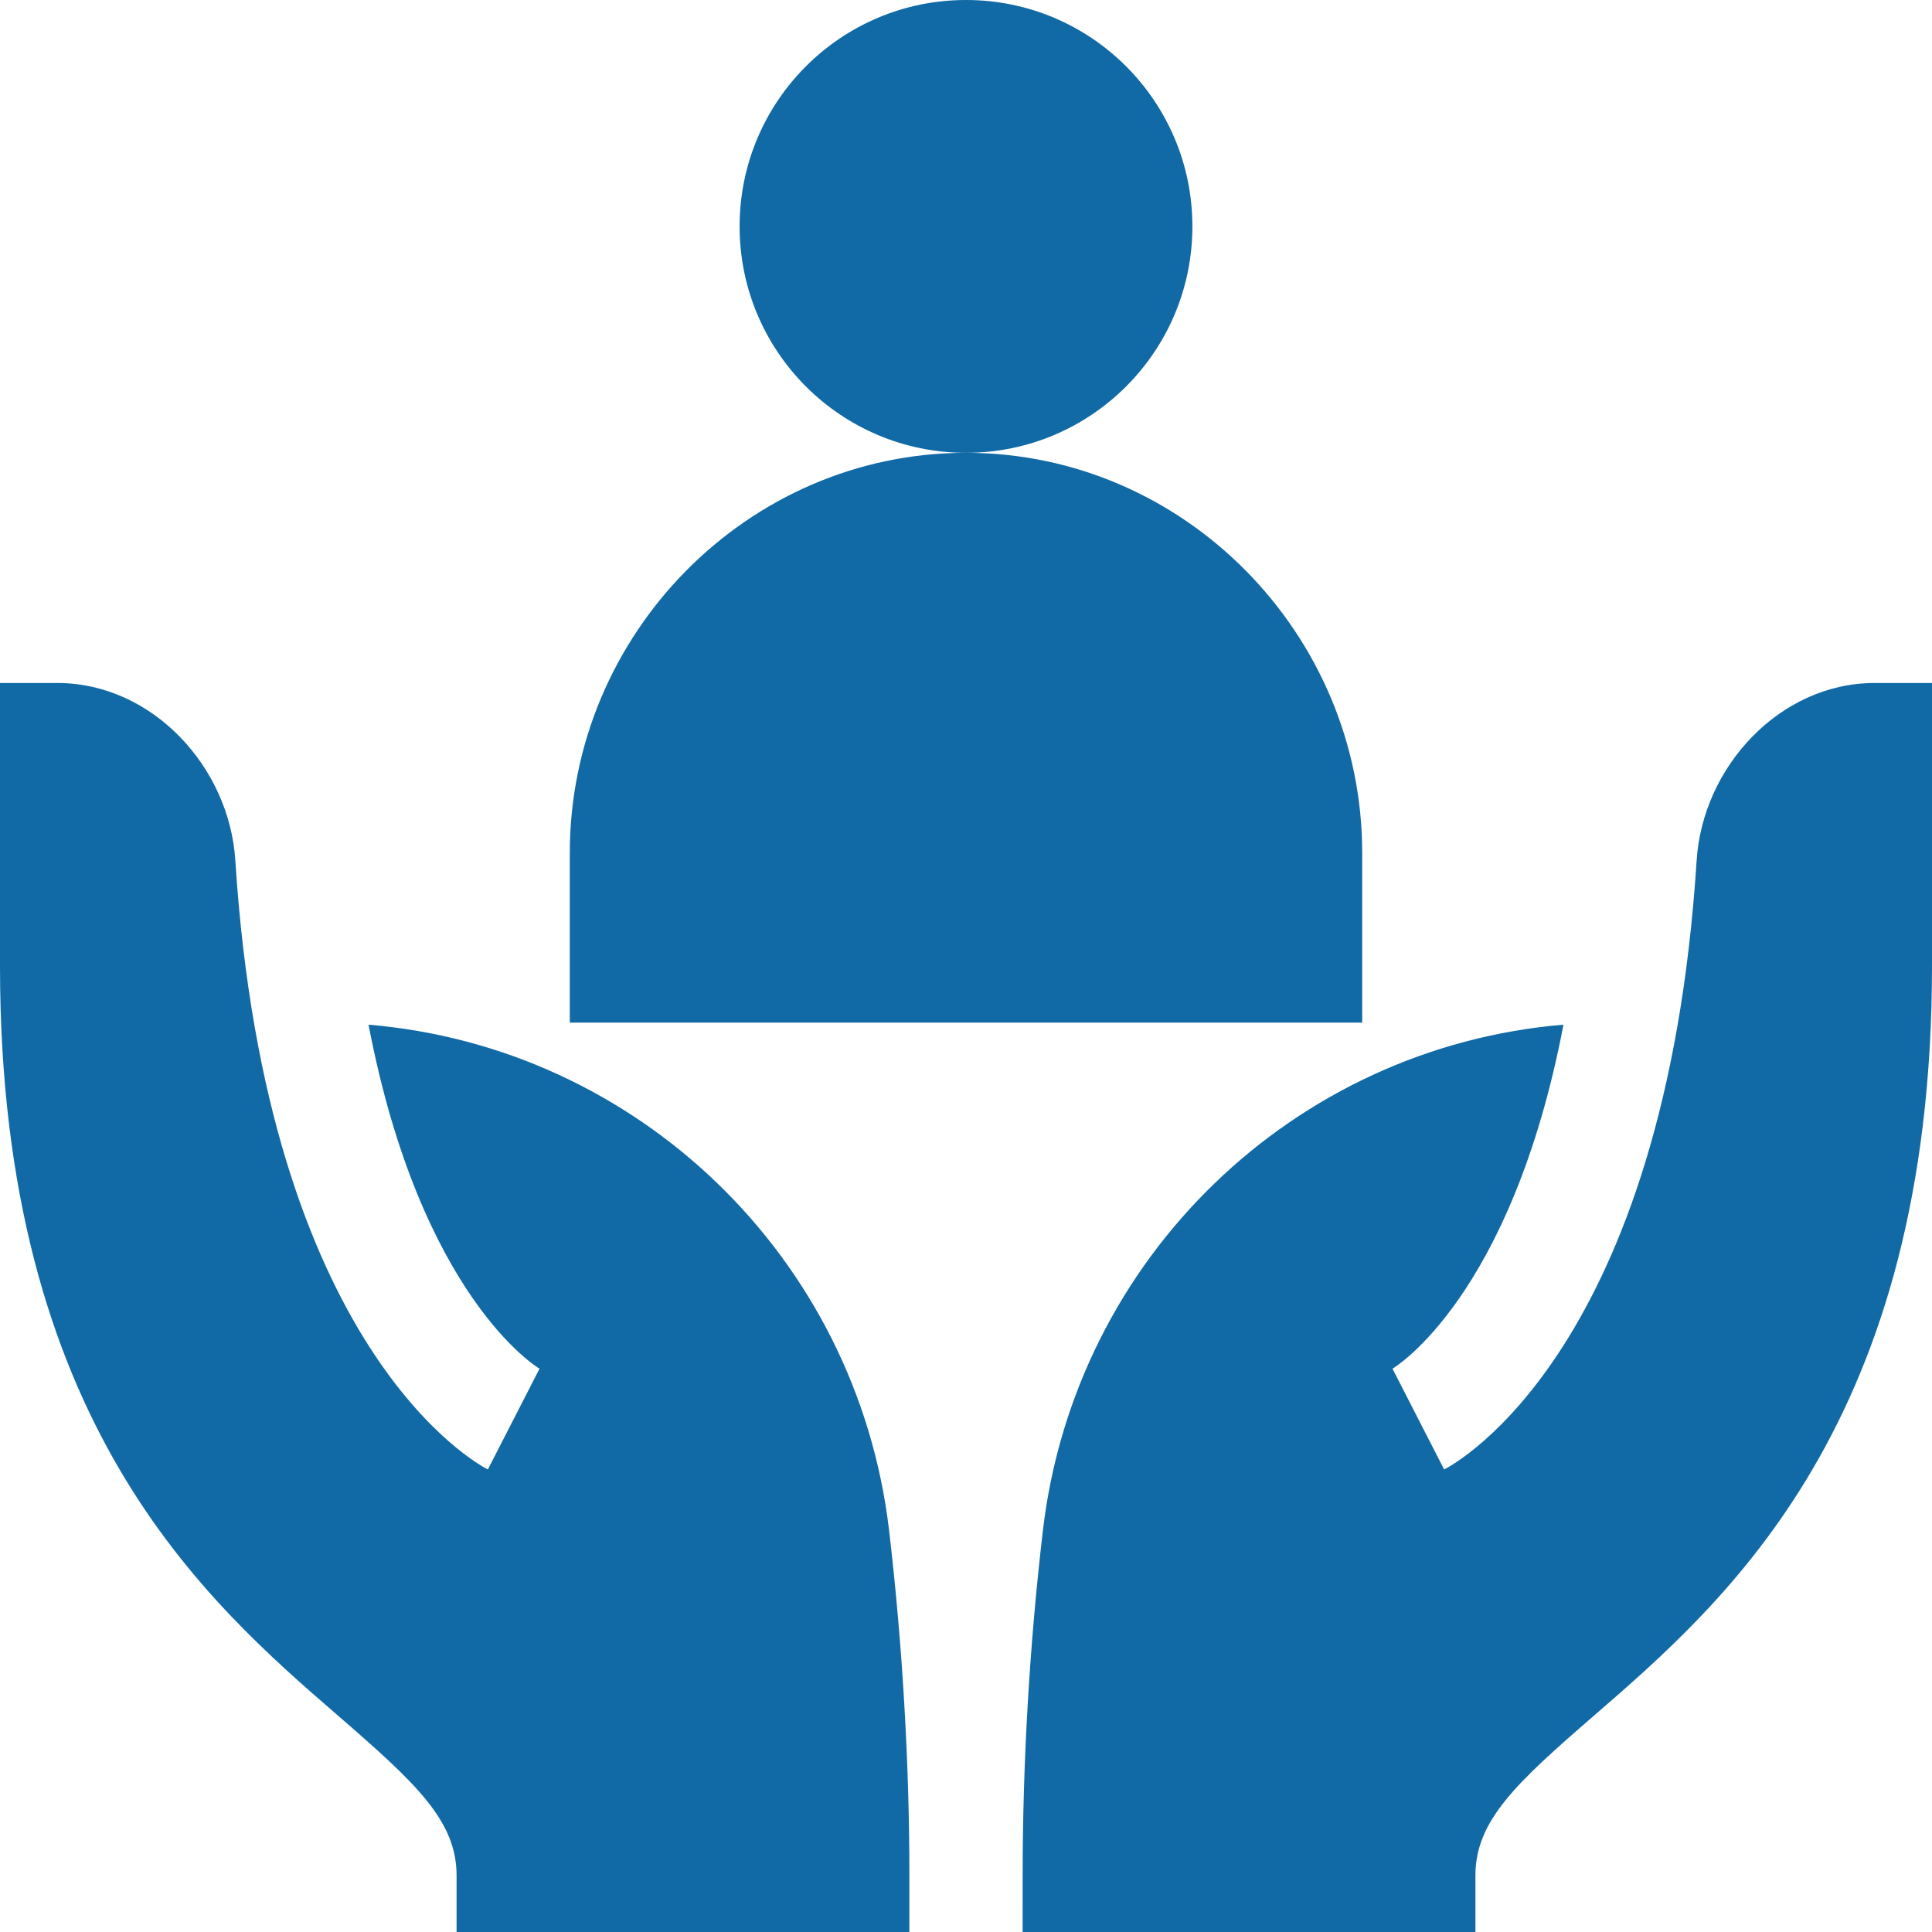
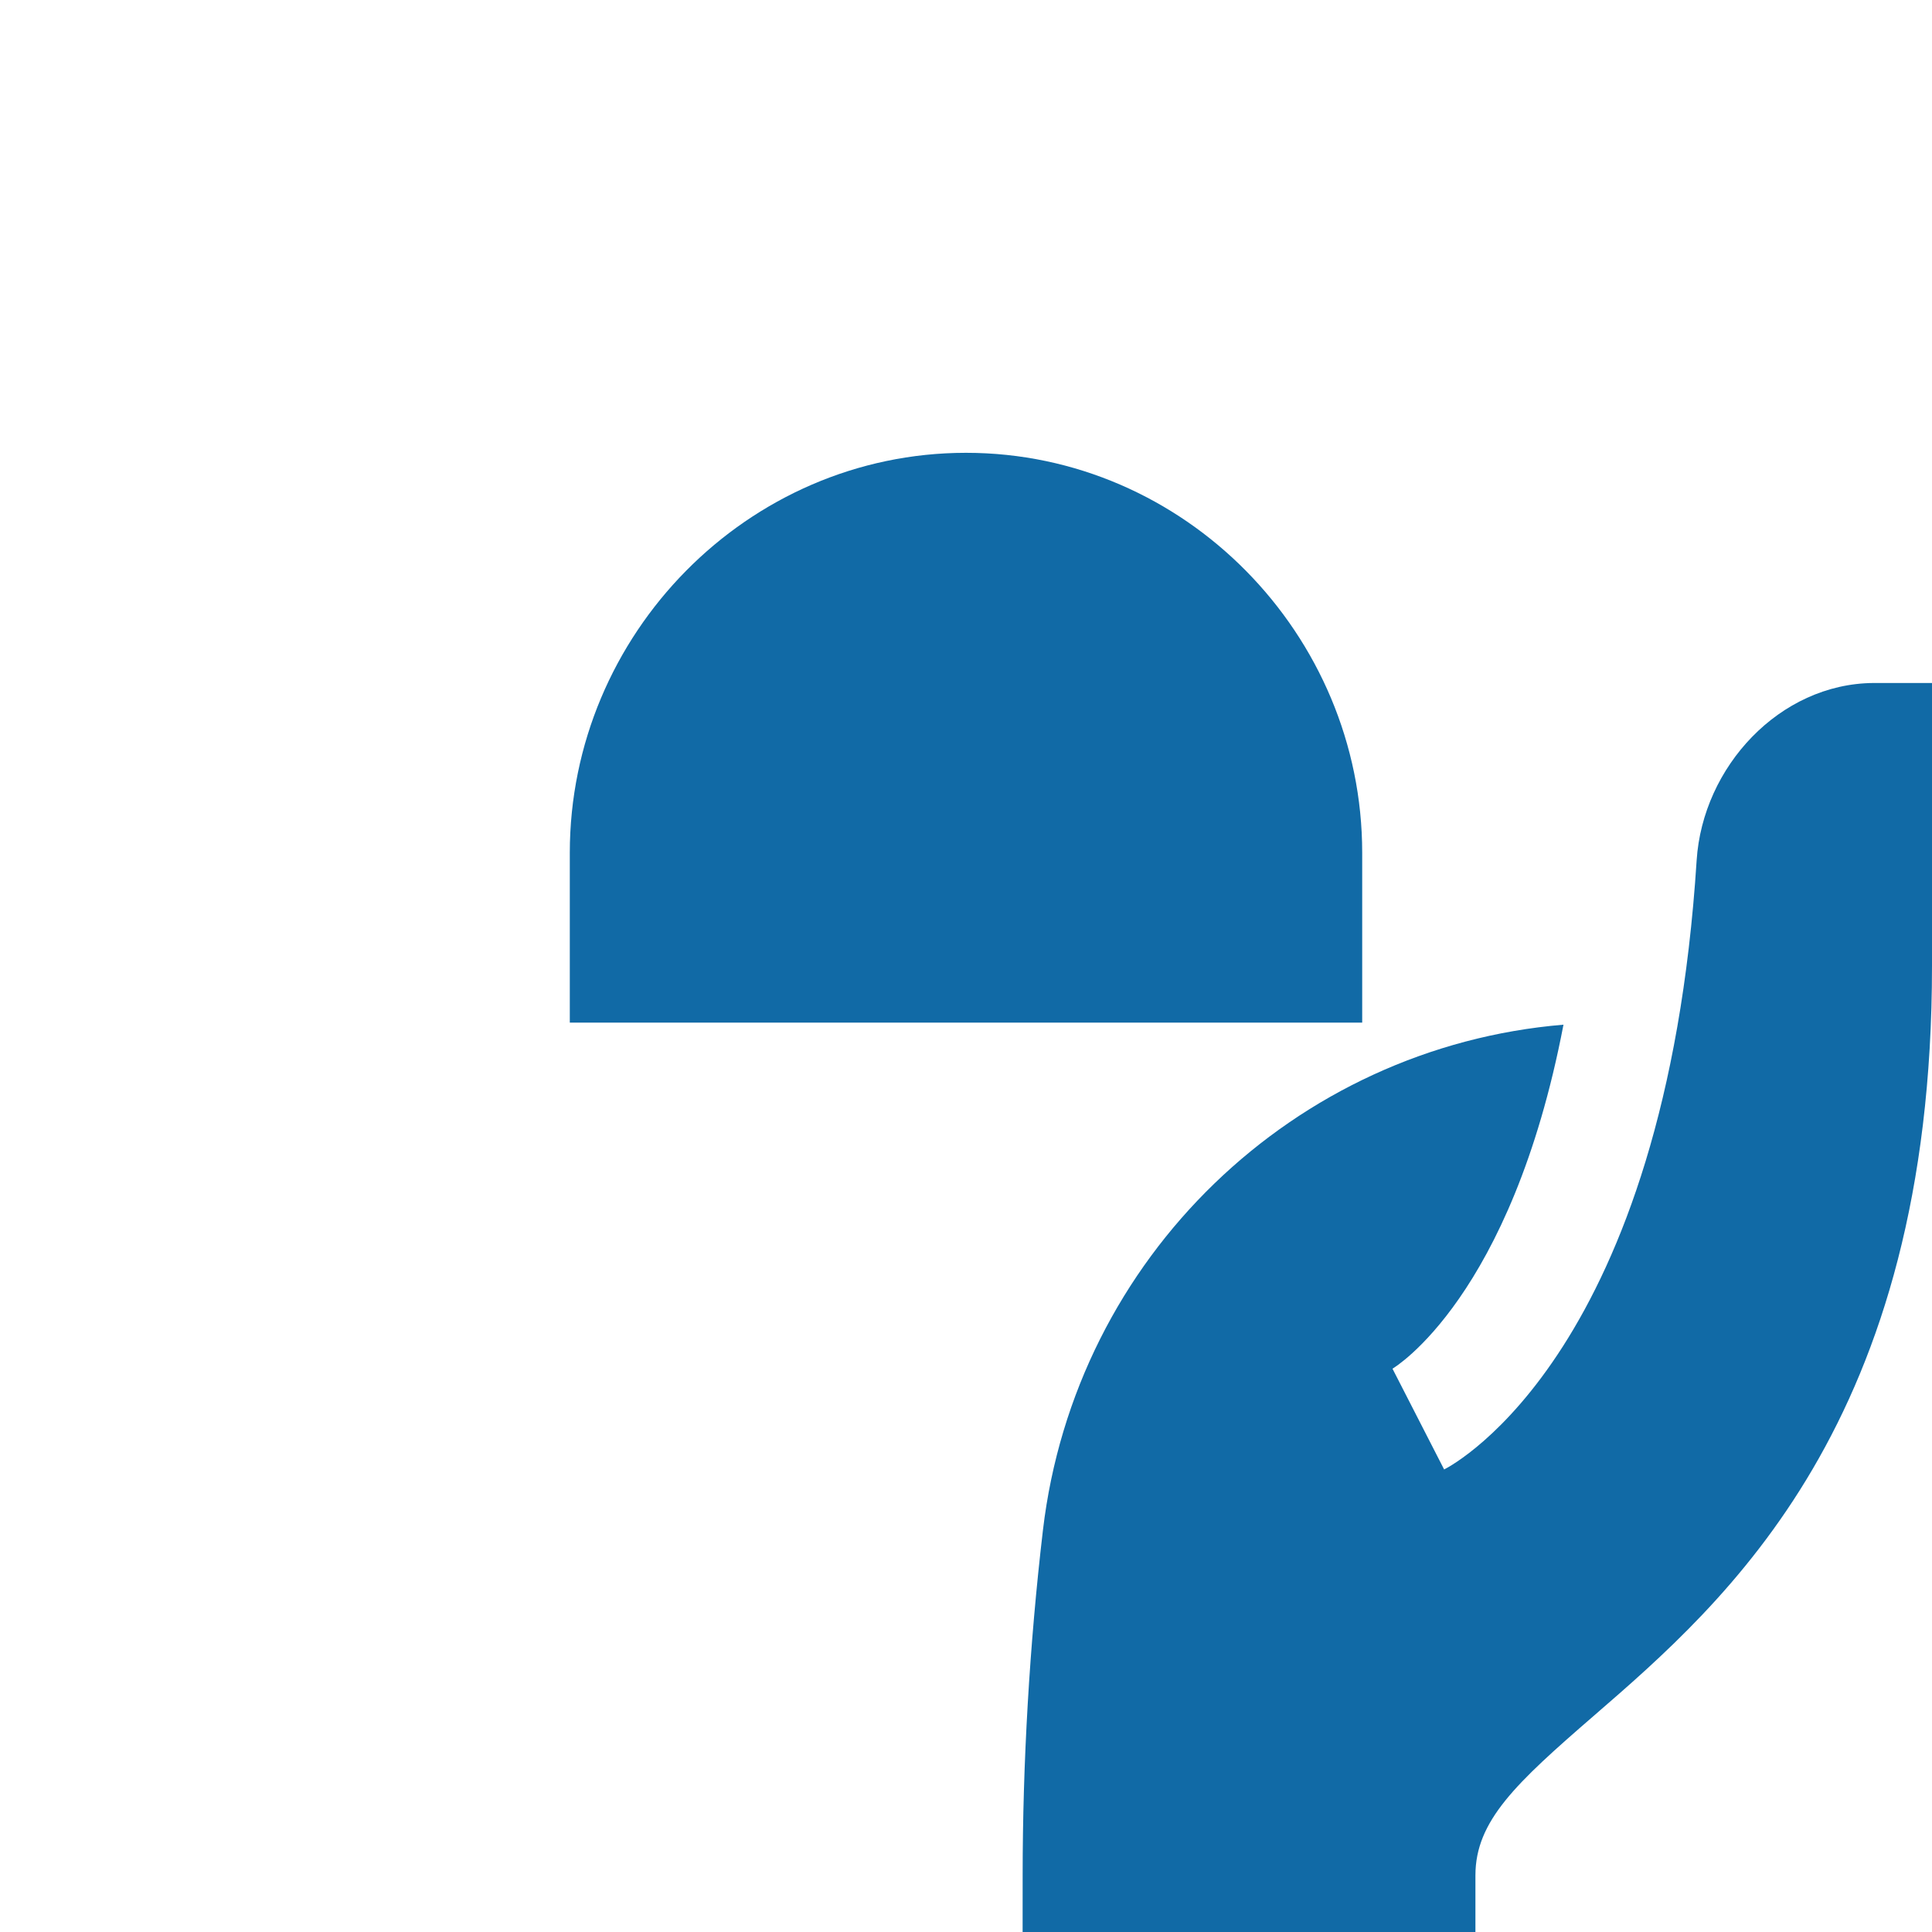
<svg xmlns="http://www.w3.org/2000/svg" width="56" height="56" viewBox="0 0 56 56" fill="none">
-   <path d="M28 13.125C31.624 13.125 34.562 10.187 34.562 6.562C34.562 2.938 31.624 0 28 0C24.376 0 21.438 2.938 21.438 6.562C21.438 10.187 24.376 13.125 28 13.125Z" fill="#116AA6" />
  <path d="M39.484 24.719C39.484 18.387 34.332 13.125 28 13.125C21.668 13.125 16.516 18.387 16.516 24.719V29.641H39.484V24.719Z" fill="#116AA6" />
  <path d="M49.178 24.94C48.272 39.127 42.187 42.428 41.859 42.593L40.362 39.672C40.416 39.642 43.804 37.604 45.318 29.701C37.535 30.35 31.164 36.43 30.23 44.353C29.839 47.681 29.642 51.12 29.642 54.359L29.641 56H42.766V54.359C42.766 52.78 43.938 51.69 46.186 49.743C50.051 46.398 56 41.231 56 28V19.797C56 19.797 54.322 19.797 54.304 19.797C51.584 19.816 49.352 22.225 49.178 24.94Z" fill="#116AA6" />
-   <path d="M9.814 49.743C12.062 51.69 13.234 52.78 13.234 54.359V56H26.359V54.359C26.359 51.12 26.161 47.681 25.77 44.353C24.835 36.43 18.465 30.35 10.682 29.701C12.196 37.604 15.584 39.643 15.638 39.672L14.141 42.593C13.813 42.428 7.728 39.127 6.821 24.94C6.648 22.225 4.416 19.816 1.696 19.797C1.677 19.797 0 19.797 0 19.797V28C0 41.231 5.949 46.398 9.814 49.743Z" fill="#116AA6" />
</svg>